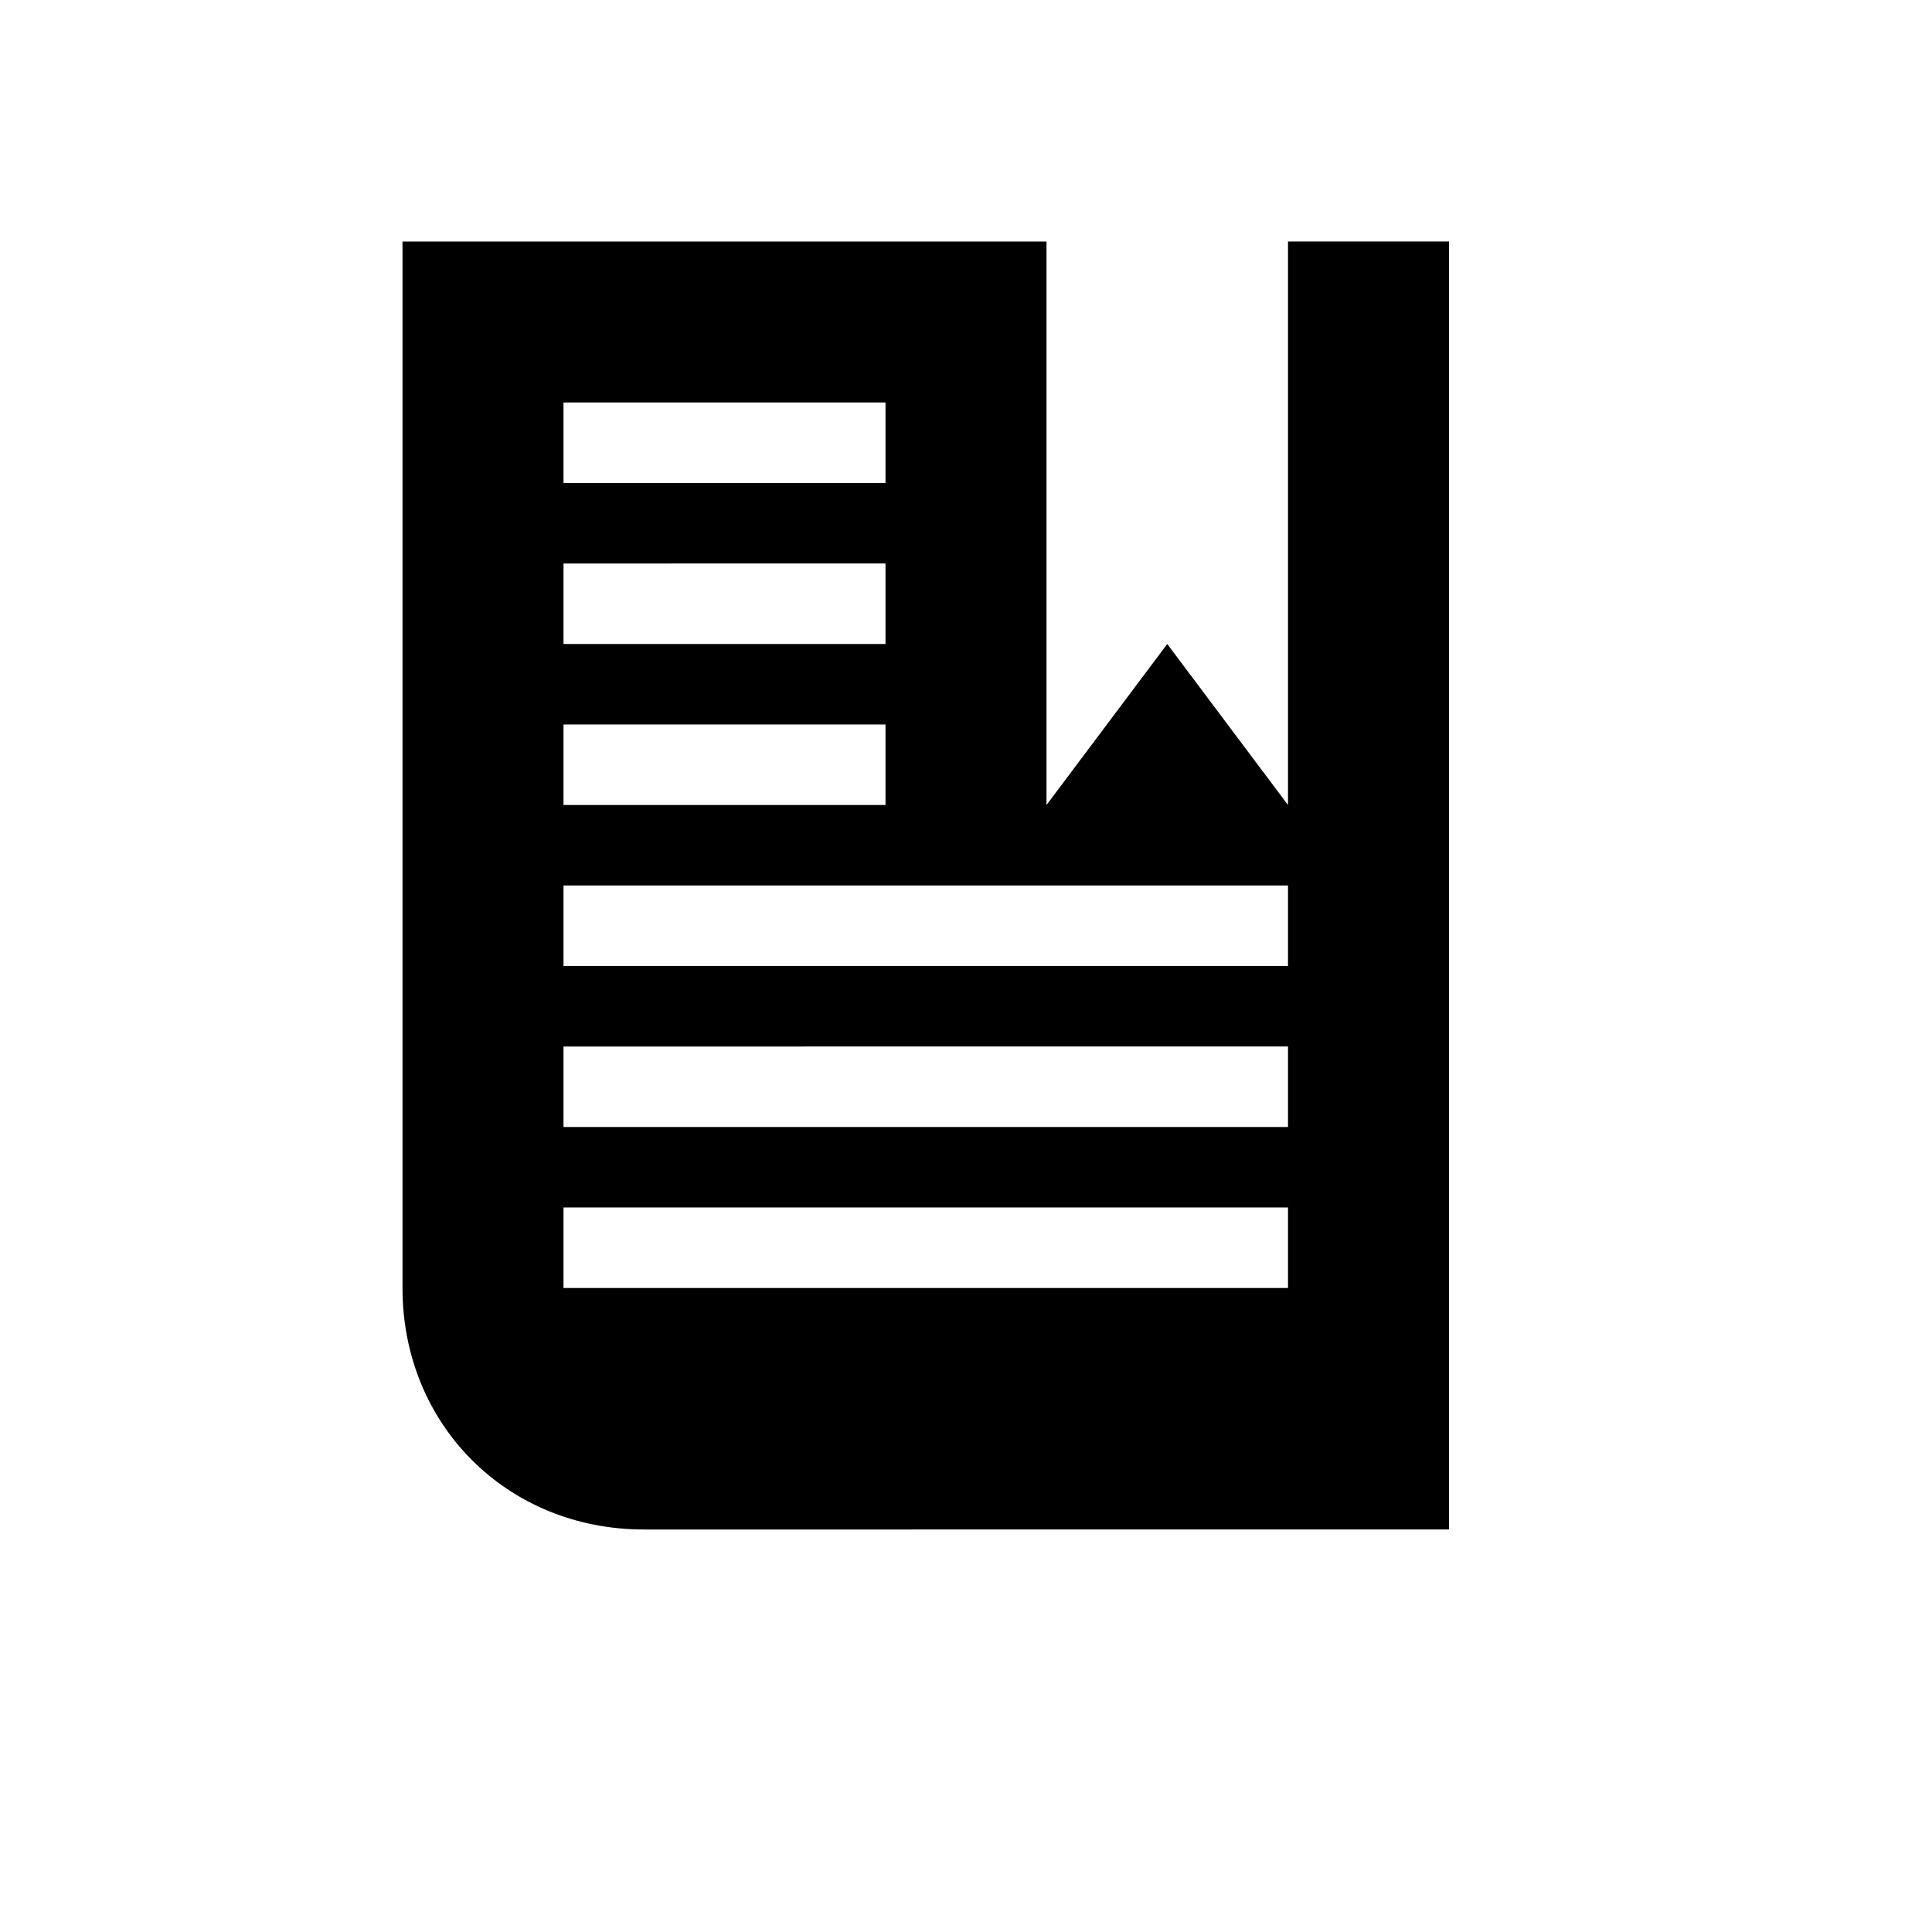
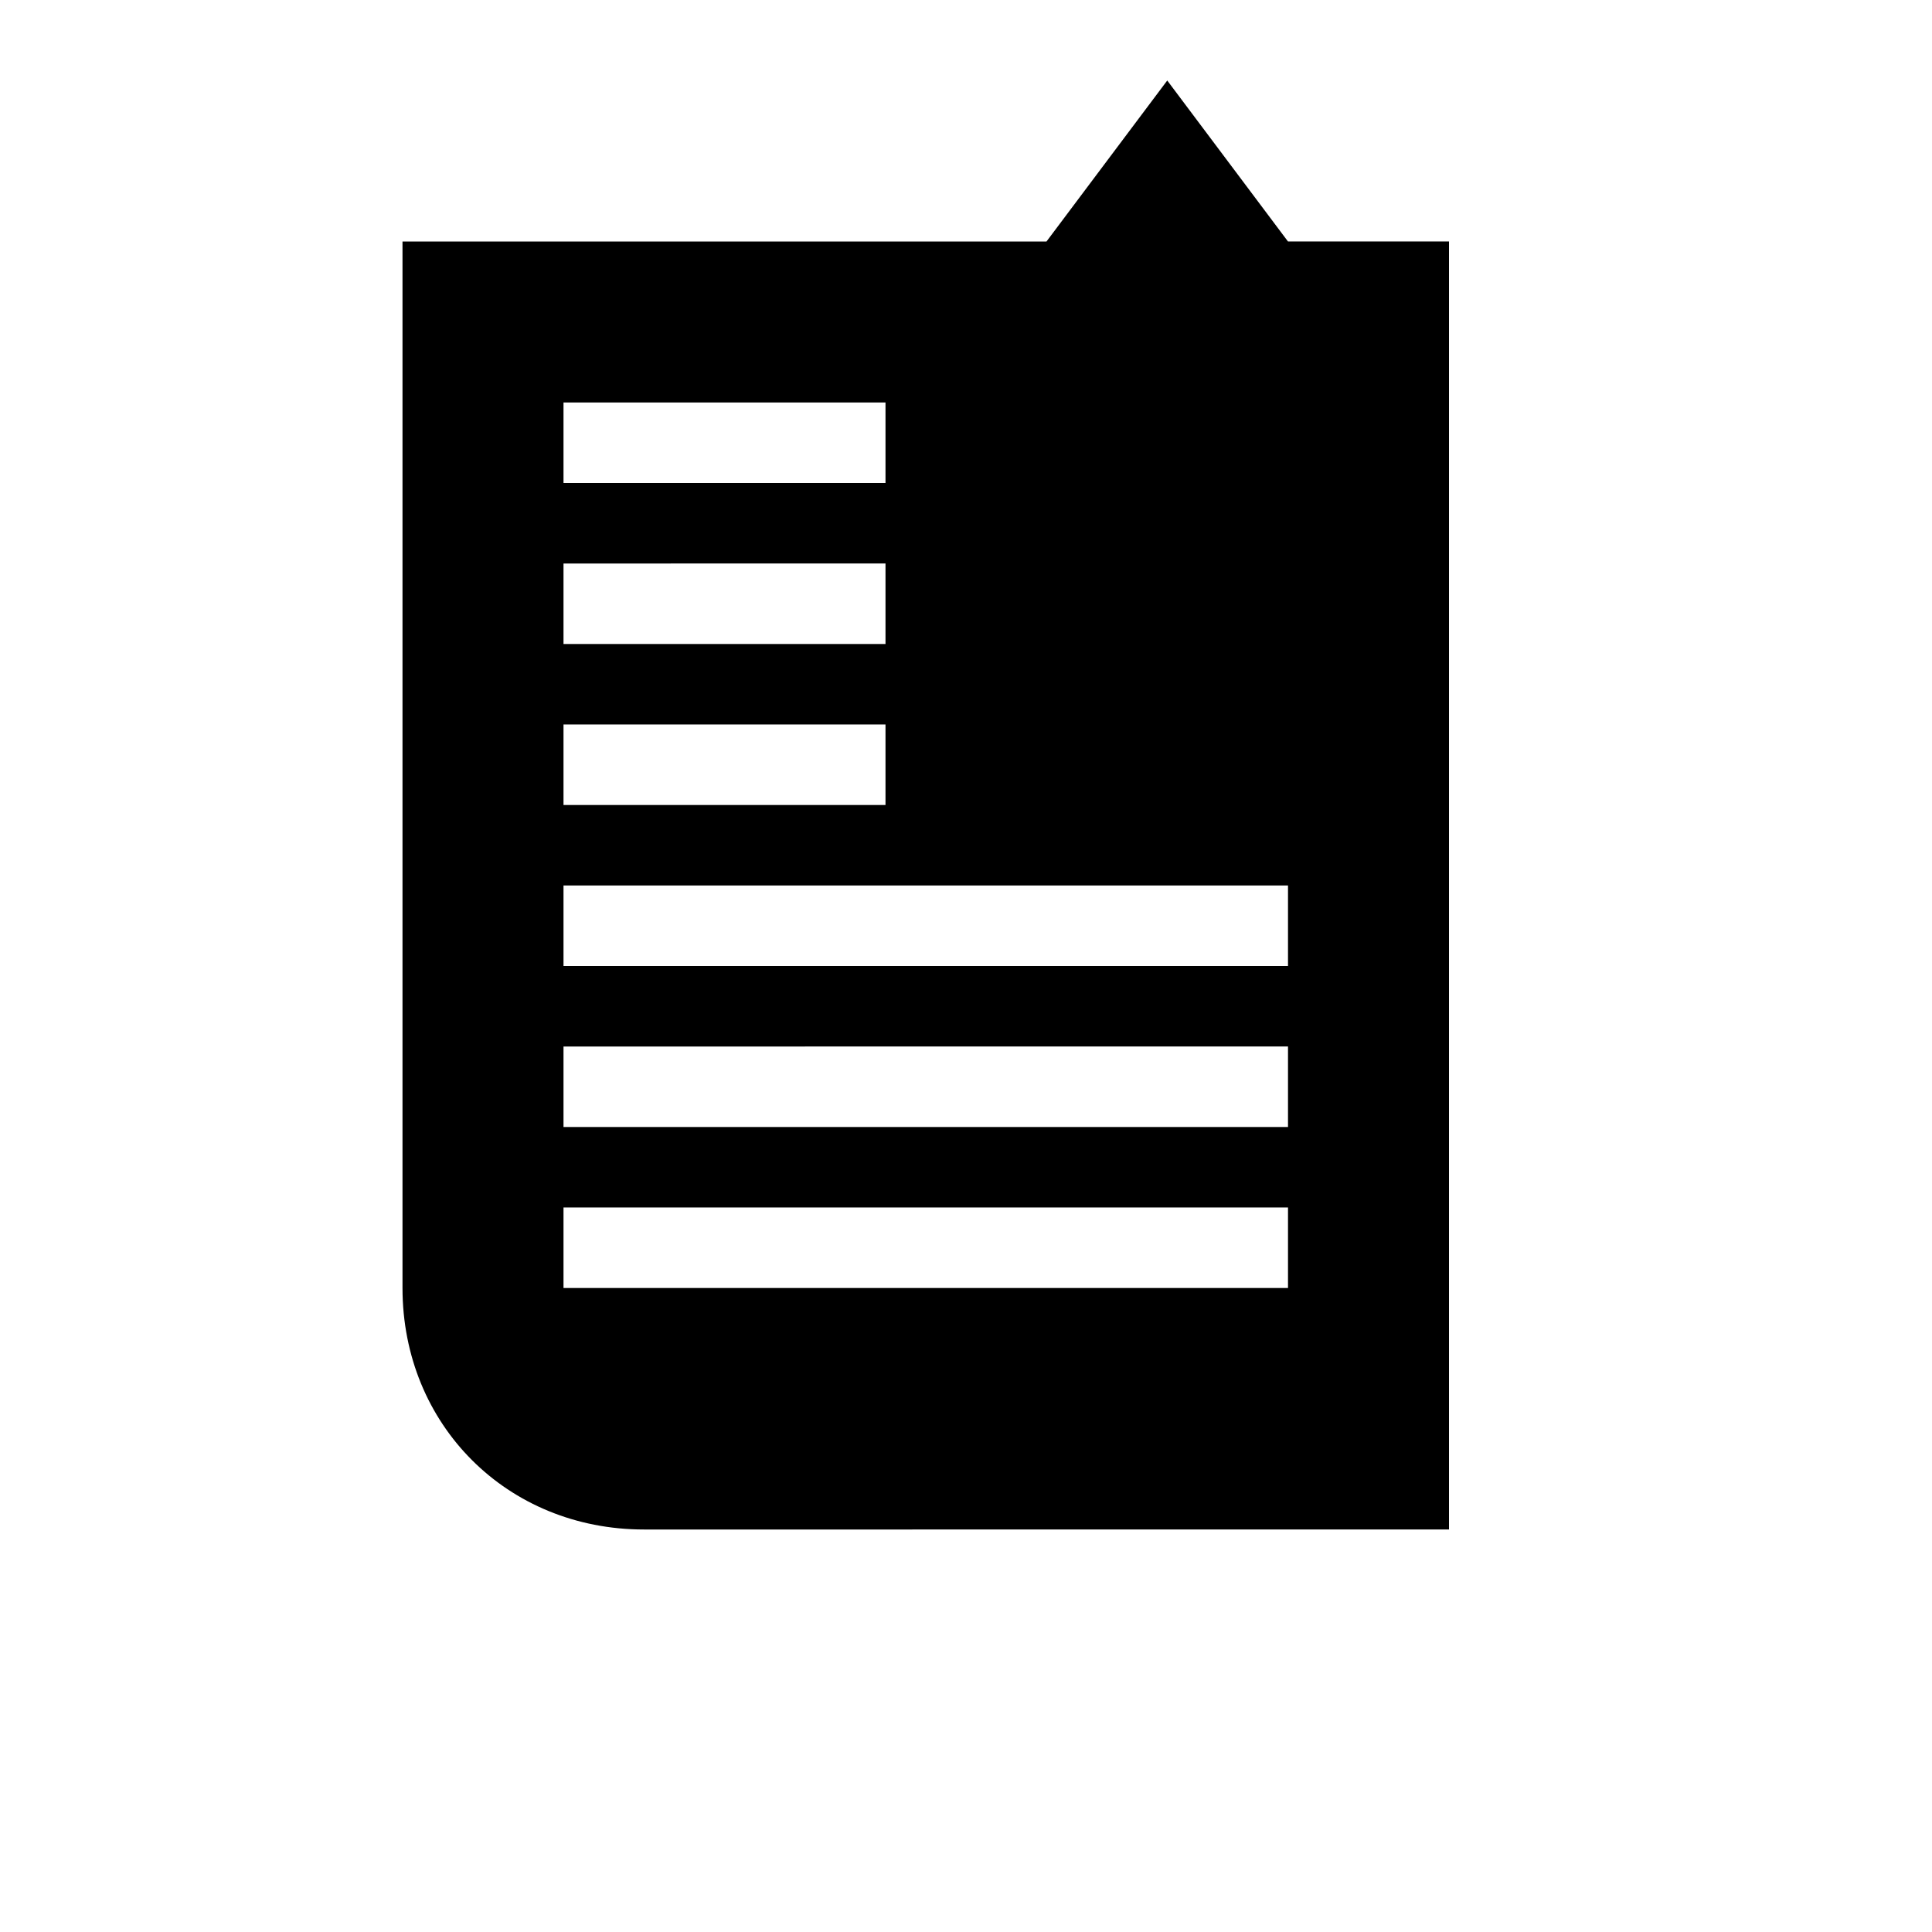
<svg xmlns="http://www.w3.org/2000/svg" width="24" height="24" viewBox="0 0 24 24">
-   <path d="M7 12h9v-1H7v1zm0 2h9v-1H7v1zm0 2h9v-1H7v1zm4-9H7v1h4V7zm0 2H7v1h4V9zm0-4H7v1h4V5zm5-2h2v16H8c-1.7 0-3-1.3-3-3V3h8v7l1.5-2 1.5 2V3z" />
+   <path d="M7 12h9v-1H7v1zm0 2h9v-1H7v1zm0 2h9v-1H7v1zm4-9H7v1h4V7zm0 2H7v1h4V9zm0-4H7v1h4V5zm5-2h2v16H8c-1.7 0-3-1.3-3-3V3h8l1.5-2 1.5 2V3z" />
</svg>